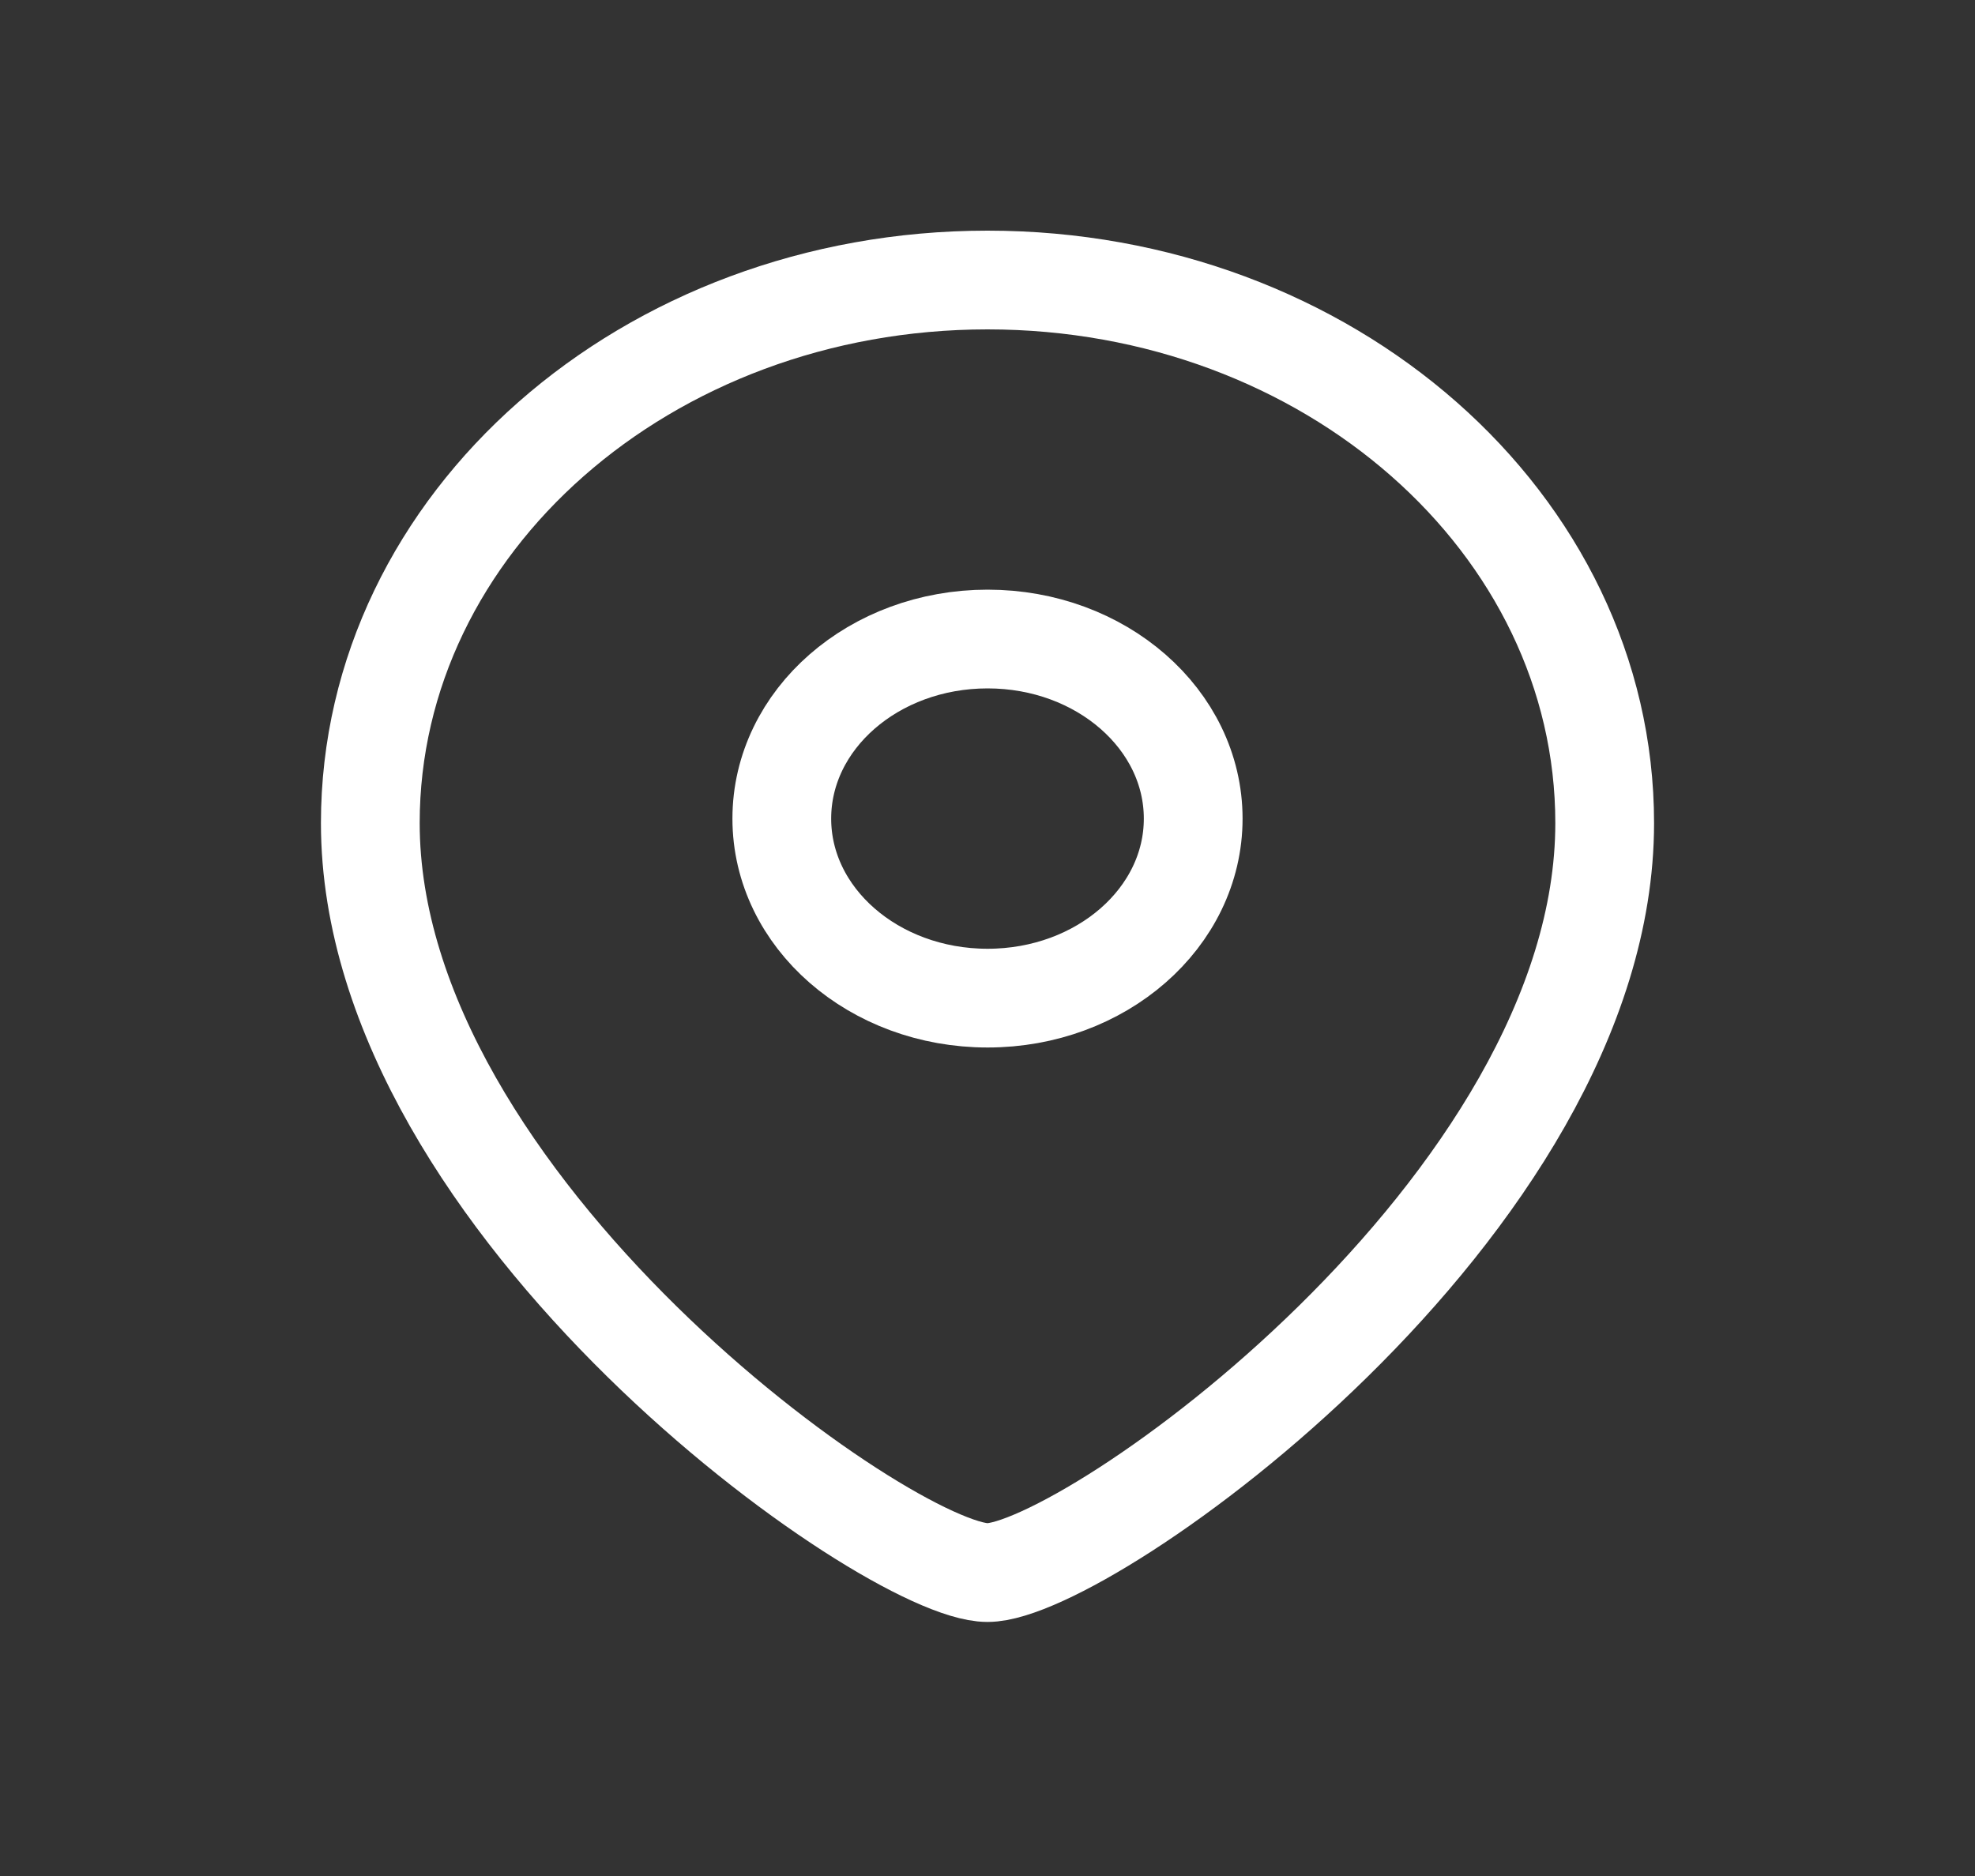
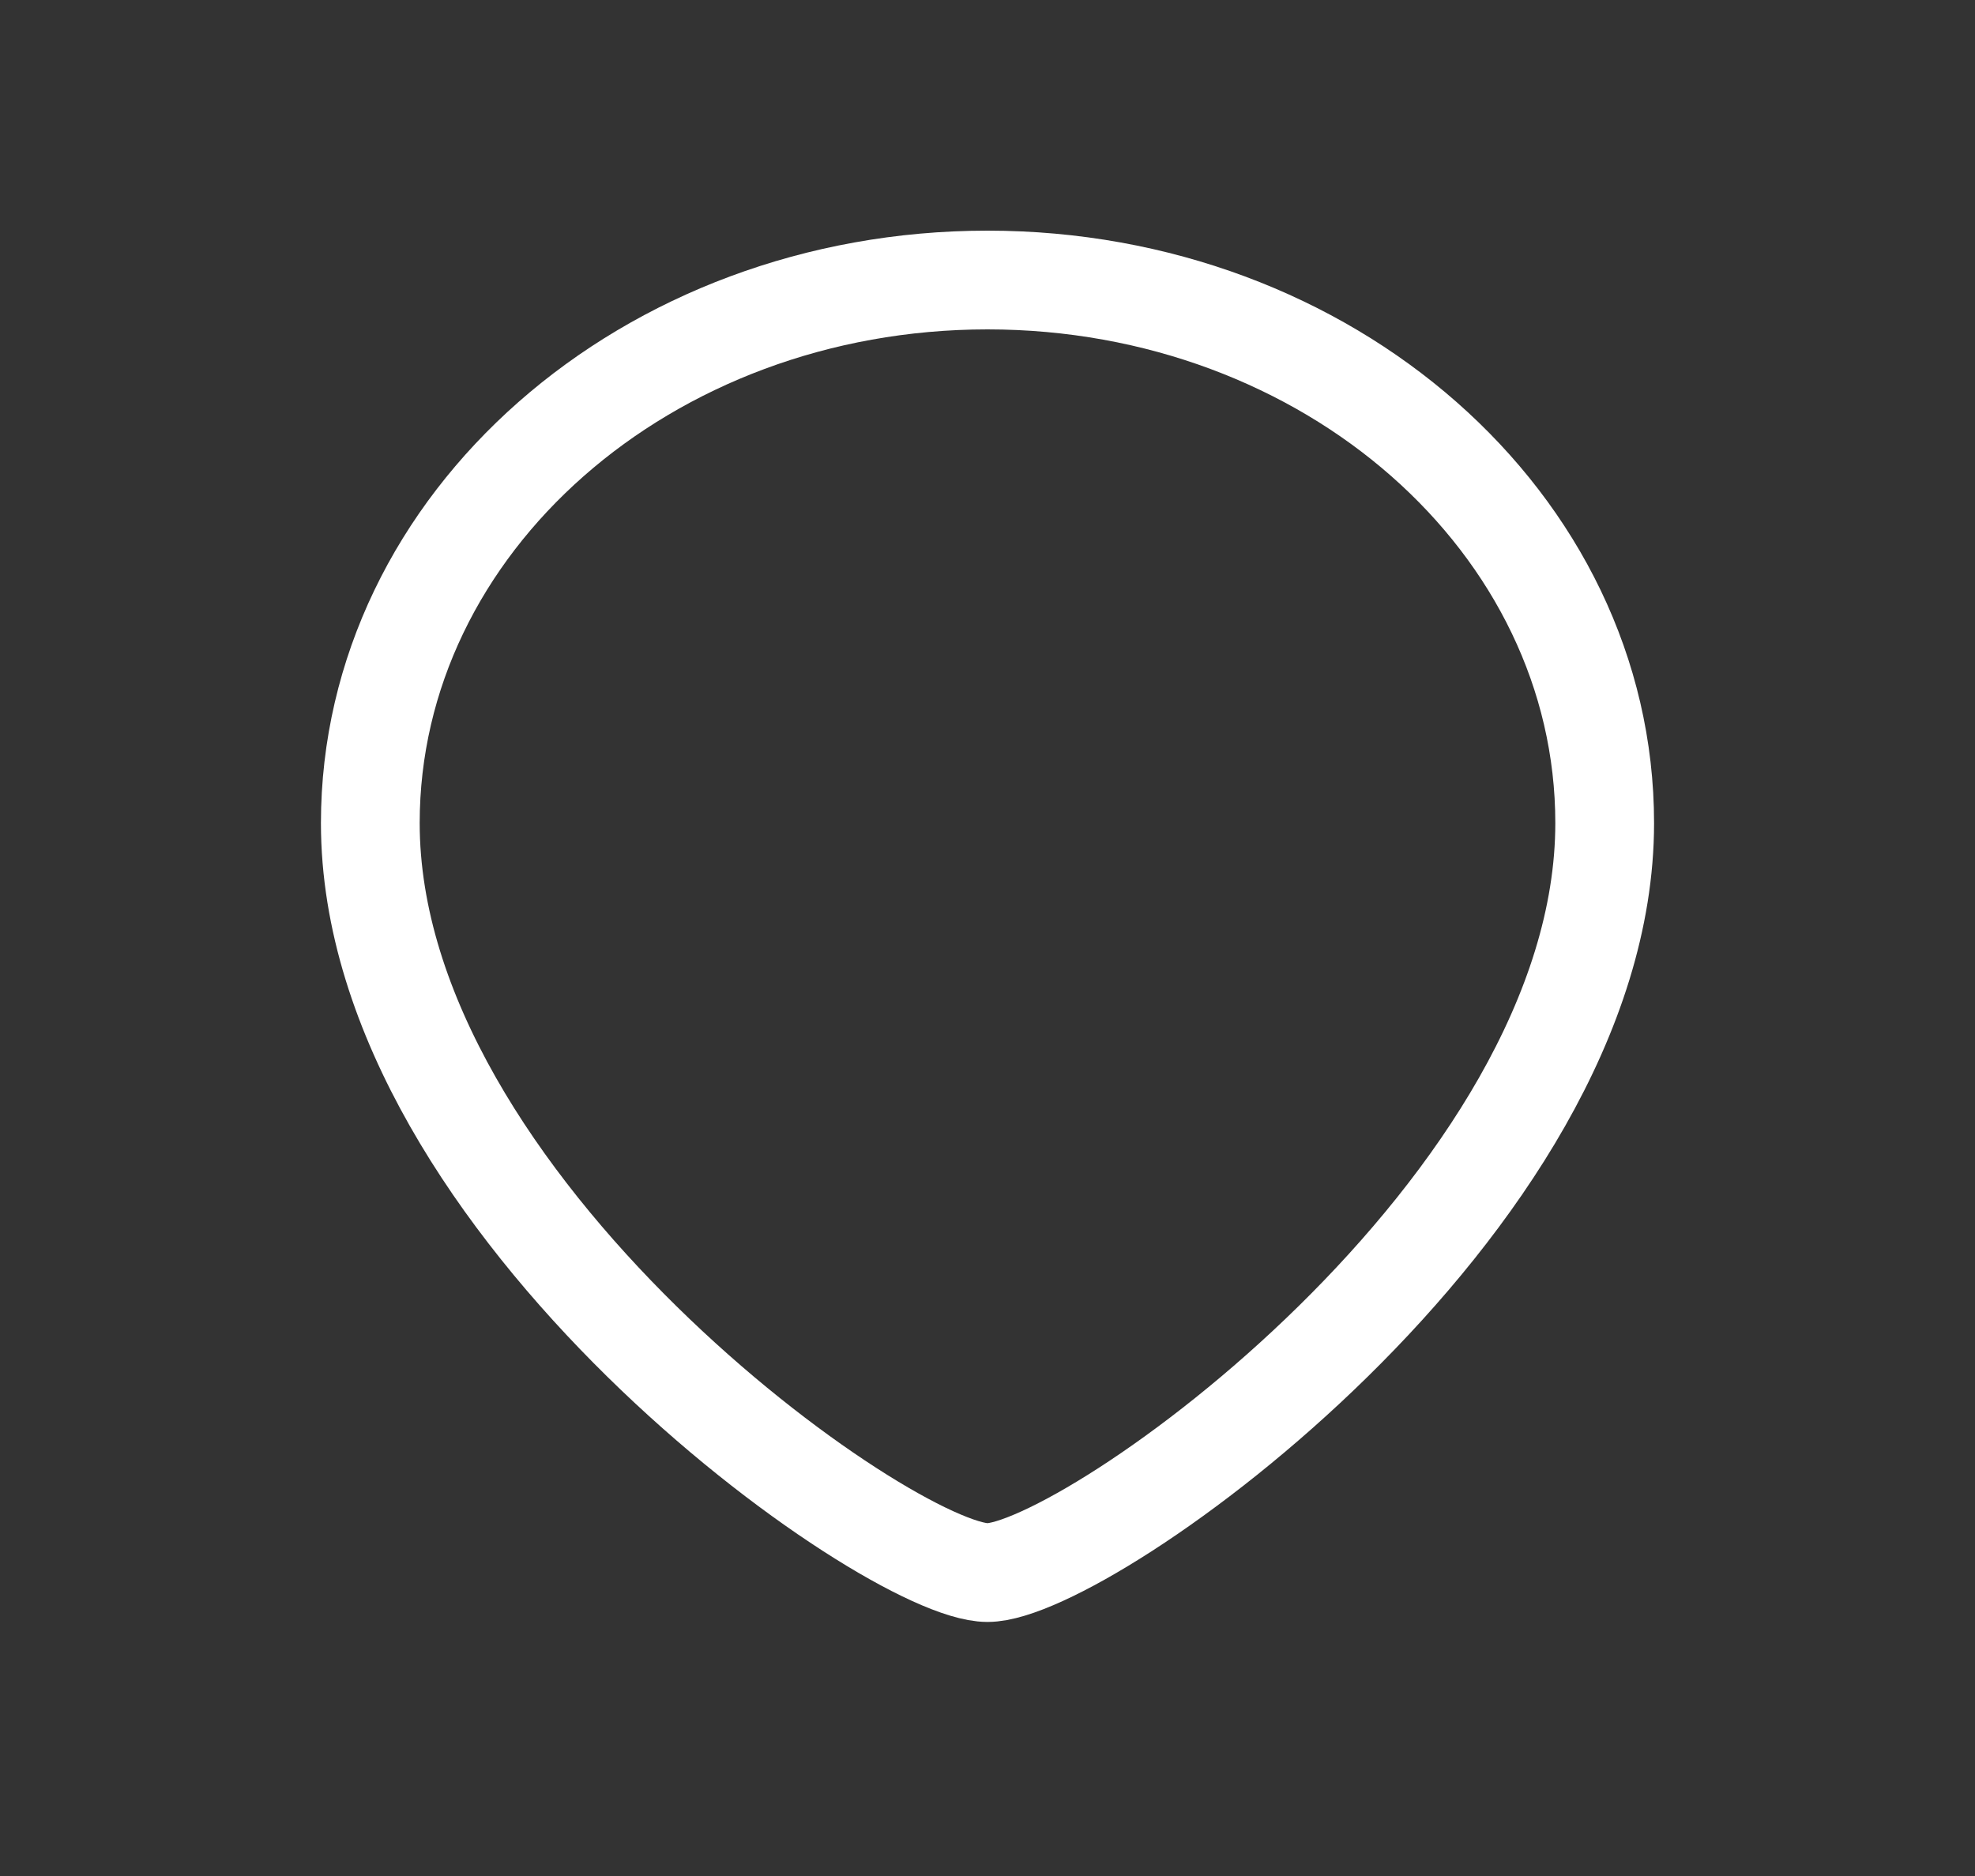
<svg xmlns="http://www.w3.org/2000/svg" width="20" height="19" viewBox="0 0 20 19" fill="none">
  <rect x="0" y="0" width="20" height="19" fill="#333333" stroke="none" />
  <g id="Iconly/Light/Location">
    <g id="Location">
-       <path id="Stroke 1" fill-rule="evenodd" clip-rule="evenodd" d="M12.083 8.291C12.083 7.286 11.151 6.472 10.001 6.472C8.849 6.472 7.917 7.286 7.917 8.291C7.917 9.295 8.849 10.109 10.001 10.109C11.151 10.109 12.083 9.295 12.083 8.291Z" stroke="white" stroke-linecap="round" stroke-linejoin="round" />
      <path id="Stroke 3" fill-rule="evenodd" clip-rule="evenodd" d="M10 15.927C9.001 15.927 3.75 12.216 3.75 8.336C3.75 5.299 6.548 2.836 10 2.836C13.452 2.836 16.25 5.299 16.25 8.336C16.25 12.216 10.998 15.927 10 15.927Z" stroke="white" stroke-linecap="round" stroke-linejoin="round" />
    </g>
  </g>
</svg>